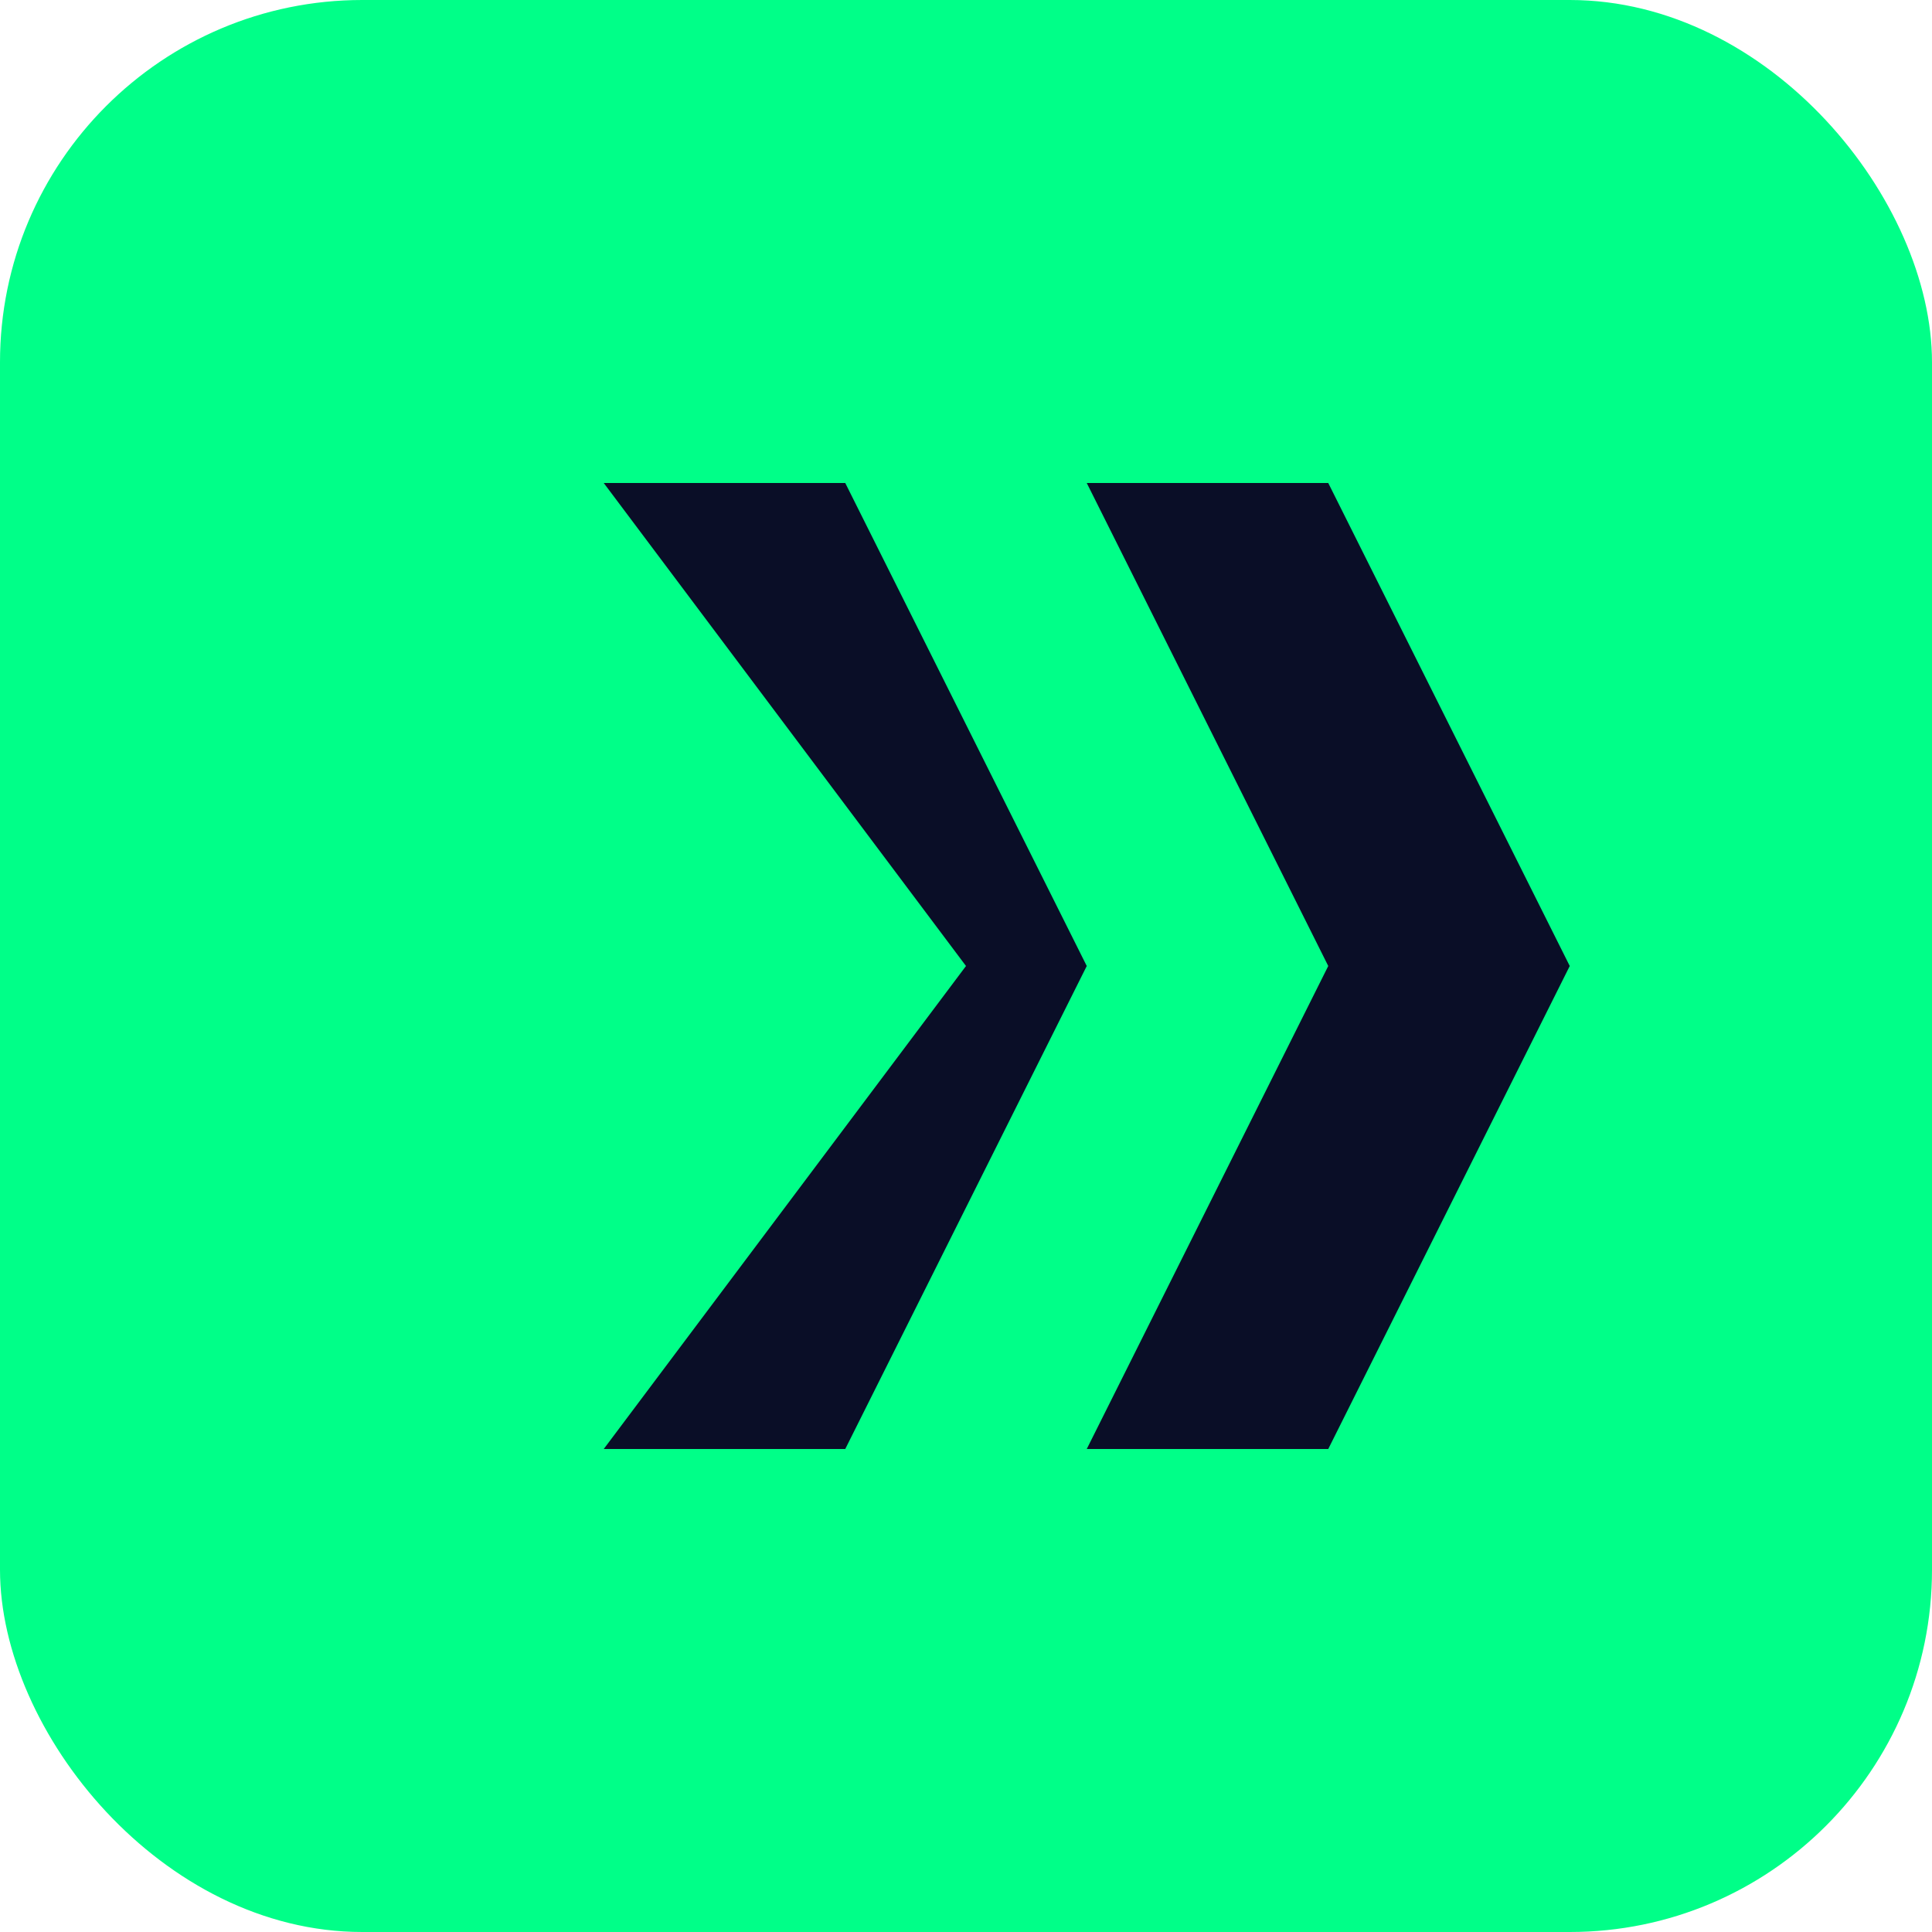
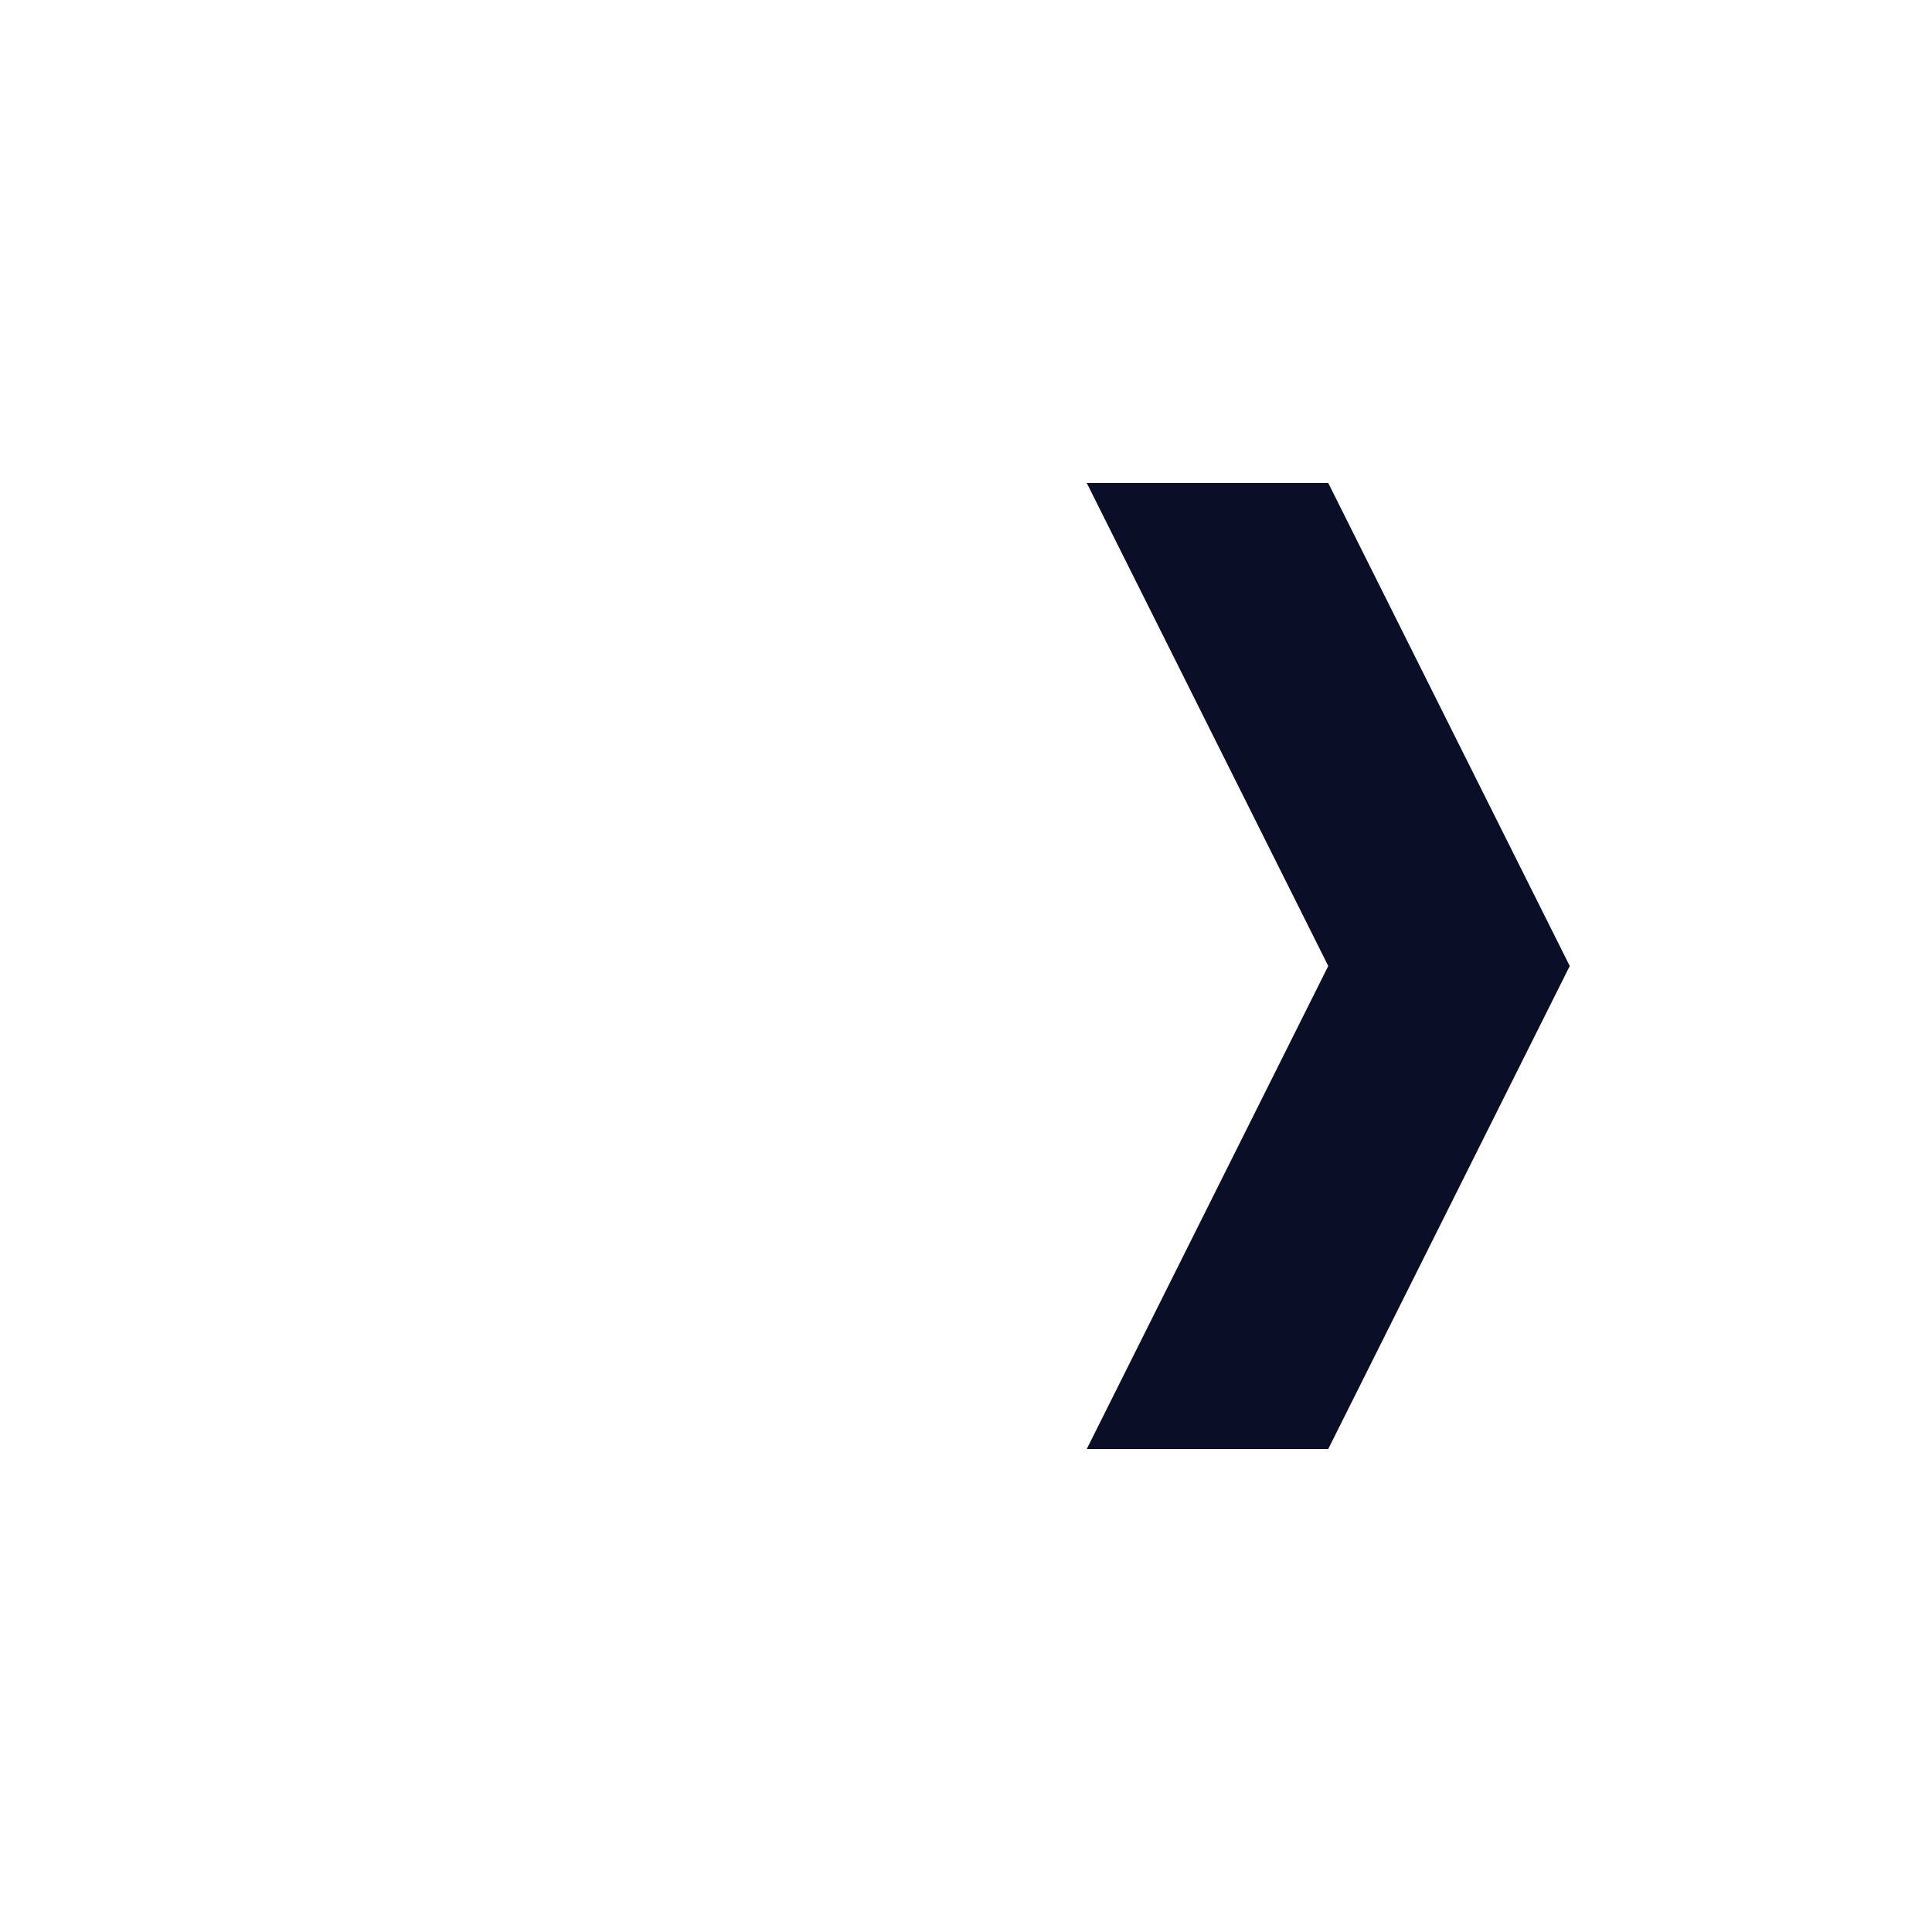
<svg xmlns="http://www.w3.org/2000/svg" width="32" height="32" viewBox="0 0 32 32" fill="none">
-   <rect width="32" height="32" rx="6" fill="#00FF88" />
-   <path d="M10 8H14L18 16L14 24H10L16 16L10 8Z" fill="#0A0E27" />
  <path d="M18 8H22L26 16L22 24H18L22 16L18 8Z" fill="#0A0E27" />
</svg>